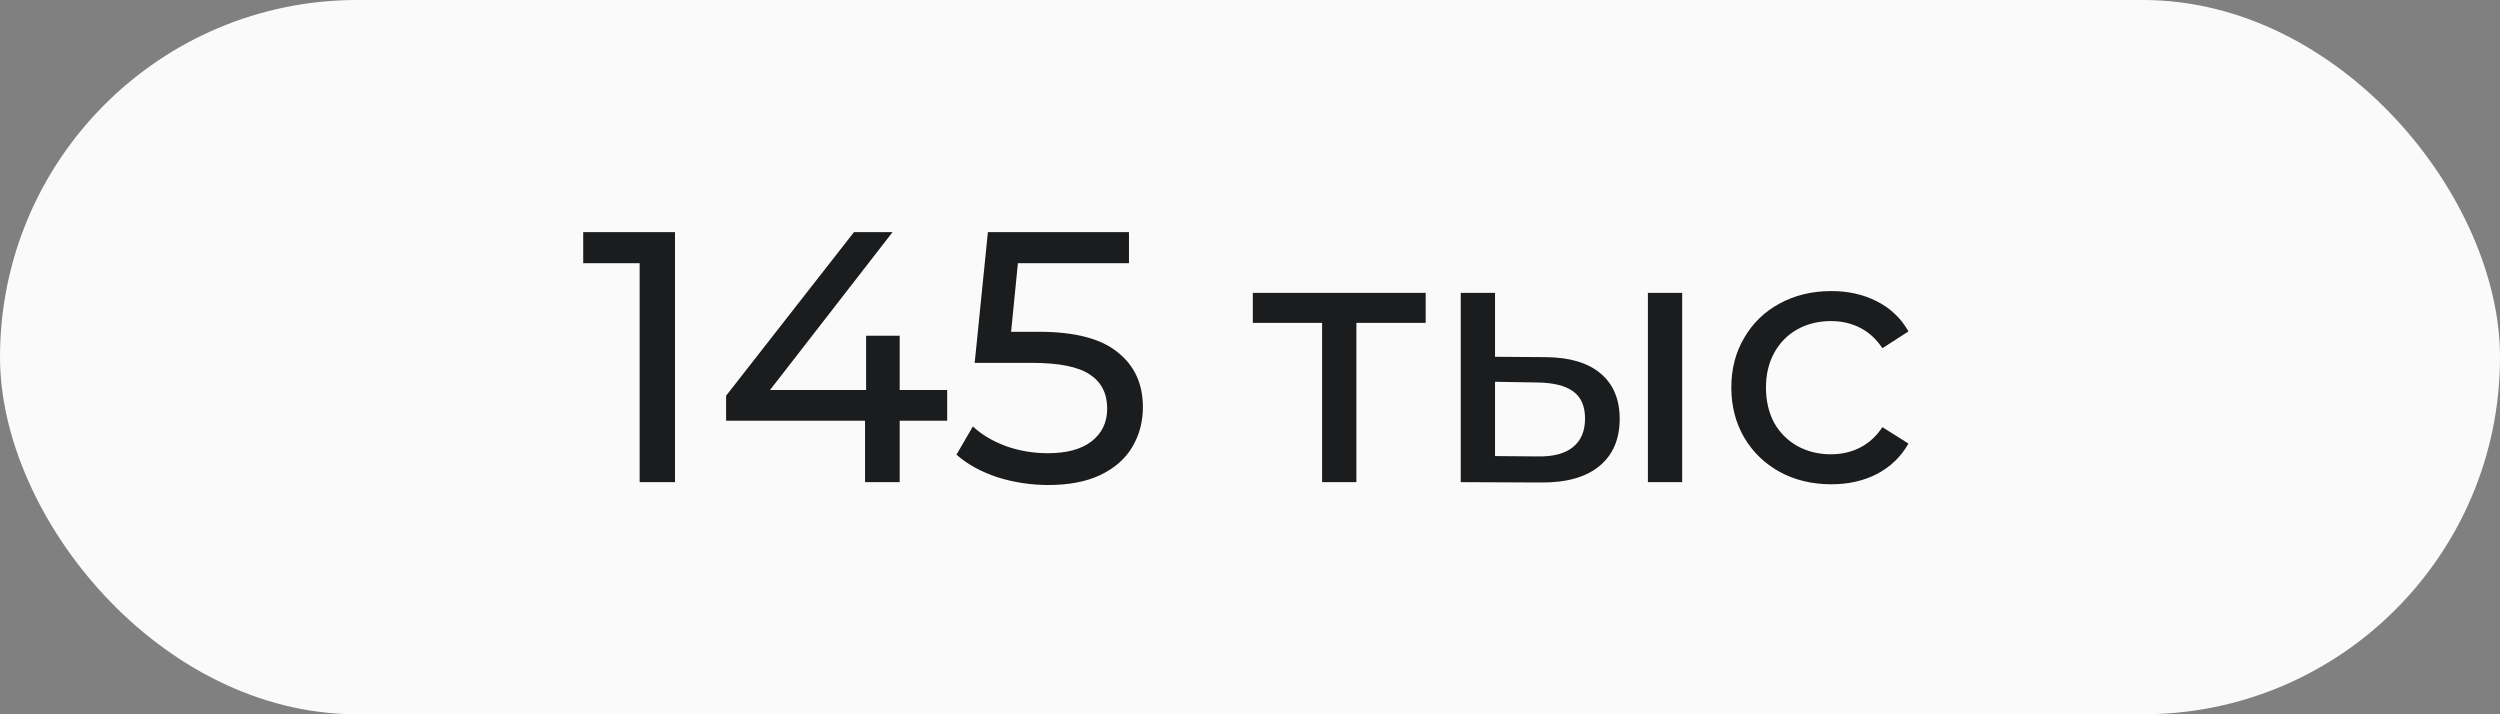
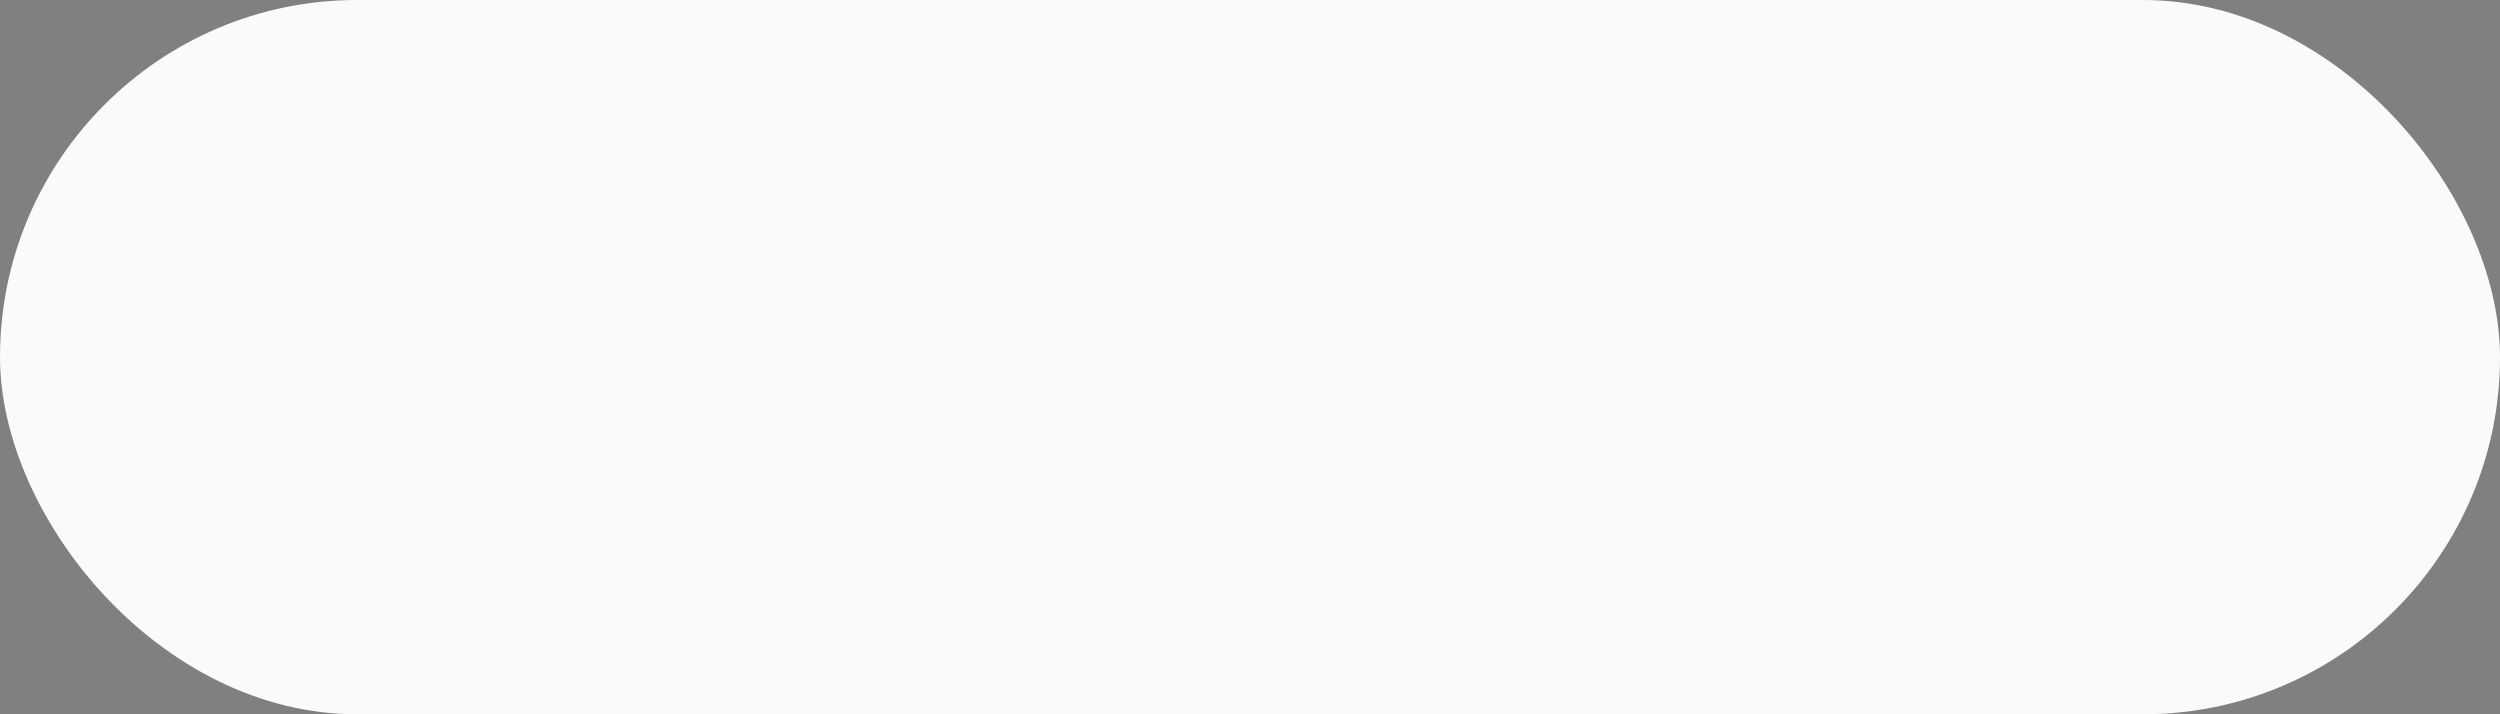
<svg xmlns="http://www.w3.org/2000/svg" width="70" height="20" viewBox="0 0 70 20" fill="none">
  <rect x="0" y="0" width="70" height="20" fill="#808080" stroke="none" />
  <rect width="70" height="20" rx="10" fill="#FAFAFA" />
-   <path d="M18.9 6.5V13.5H17.91V7.37H16.33V6.5H18.9ZM26.521 11.78H25.191V13.5H24.221V11.78H20.331V11.08L23.911 6.5H24.991L21.561 10.92H24.251V9.4H25.191V10.92H26.521V11.78ZM29.091 9.29C30.091 9.29 30.825 9.48 31.291 9.86C31.765 10.233 32.001 10.747 32.001 11.4C32.001 11.813 31.901 12.187 31.701 12.52C31.508 12.847 31.211 13.107 30.811 13.3C30.418 13.487 29.931 13.58 29.351 13.58C28.858 13.58 28.381 13.507 27.921 13.36C27.461 13.207 27.081 12.997 26.781 12.73L27.241 11.94C27.481 12.167 27.788 12.35 28.161 12.49C28.535 12.623 28.928 12.69 29.341 12.69C29.868 12.69 30.275 12.58 30.561 12.36C30.855 12.133 31.001 11.827 31.001 11.44C31.001 11.02 30.841 10.703 30.521 10.49C30.201 10.27 29.655 10.16 28.881 10.16H27.291L27.661 6.5H31.611V7.37H28.501L28.311 9.29H29.091ZM39.919 9.04H37.979V13.5H37.019V9.04H35.079V8.2H39.919V9.04ZM43.291 10C43.957 10.007 44.467 10.16 44.821 10.46C45.174 10.76 45.351 11.183 45.351 11.73C45.351 12.303 45.157 12.747 44.771 13.06C44.391 13.367 43.844 13.517 43.131 13.51L40.901 13.5V8.2H41.861V9.99L43.291 10ZM46.141 8.2H47.101V13.5H46.141V8.2ZM43.061 12.78C43.494 12.787 43.821 12.7 44.041 12.52C44.267 12.34 44.381 12.073 44.381 11.72C44.381 11.373 44.271 11.12 44.051 10.96C43.831 10.8 43.501 10.717 43.061 10.71L41.861 10.69V12.77L43.061 12.78ZM51.277 13.56C50.737 13.56 50.254 13.443 49.827 13.21C49.407 12.977 49.077 12.657 48.837 12.25C48.597 11.837 48.477 11.37 48.477 10.85C48.477 10.33 48.597 9.867 48.837 9.46C49.077 9.047 49.407 8.727 49.827 8.5C50.254 8.267 50.737 8.15 51.277 8.15C51.757 8.15 52.184 8.247 52.557 8.44C52.937 8.633 53.23 8.913 53.437 9.28L52.707 9.75C52.54 9.497 52.334 9.307 52.087 9.18C51.84 9.053 51.567 8.99 51.267 8.99C50.92 8.99 50.607 9.067 50.327 9.22C50.054 9.373 49.837 9.593 49.677 9.88C49.524 10.16 49.447 10.483 49.447 10.85C49.447 11.223 49.524 11.553 49.677 11.84C49.837 12.12 50.054 12.337 50.327 12.49C50.607 12.643 50.92 12.72 51.267 12.72C51.567 12.72 51.84 12.657 52.087 12.53C52.334 12.403 52.54 12.213 52.707 11.96L53.437 12.42C53.23 12.787 52.937 13.07 52.557 13.27C52.184 13.463 51.757 13.56 51.277 13.56Z" fill="#1B1C1D" />
</svg>